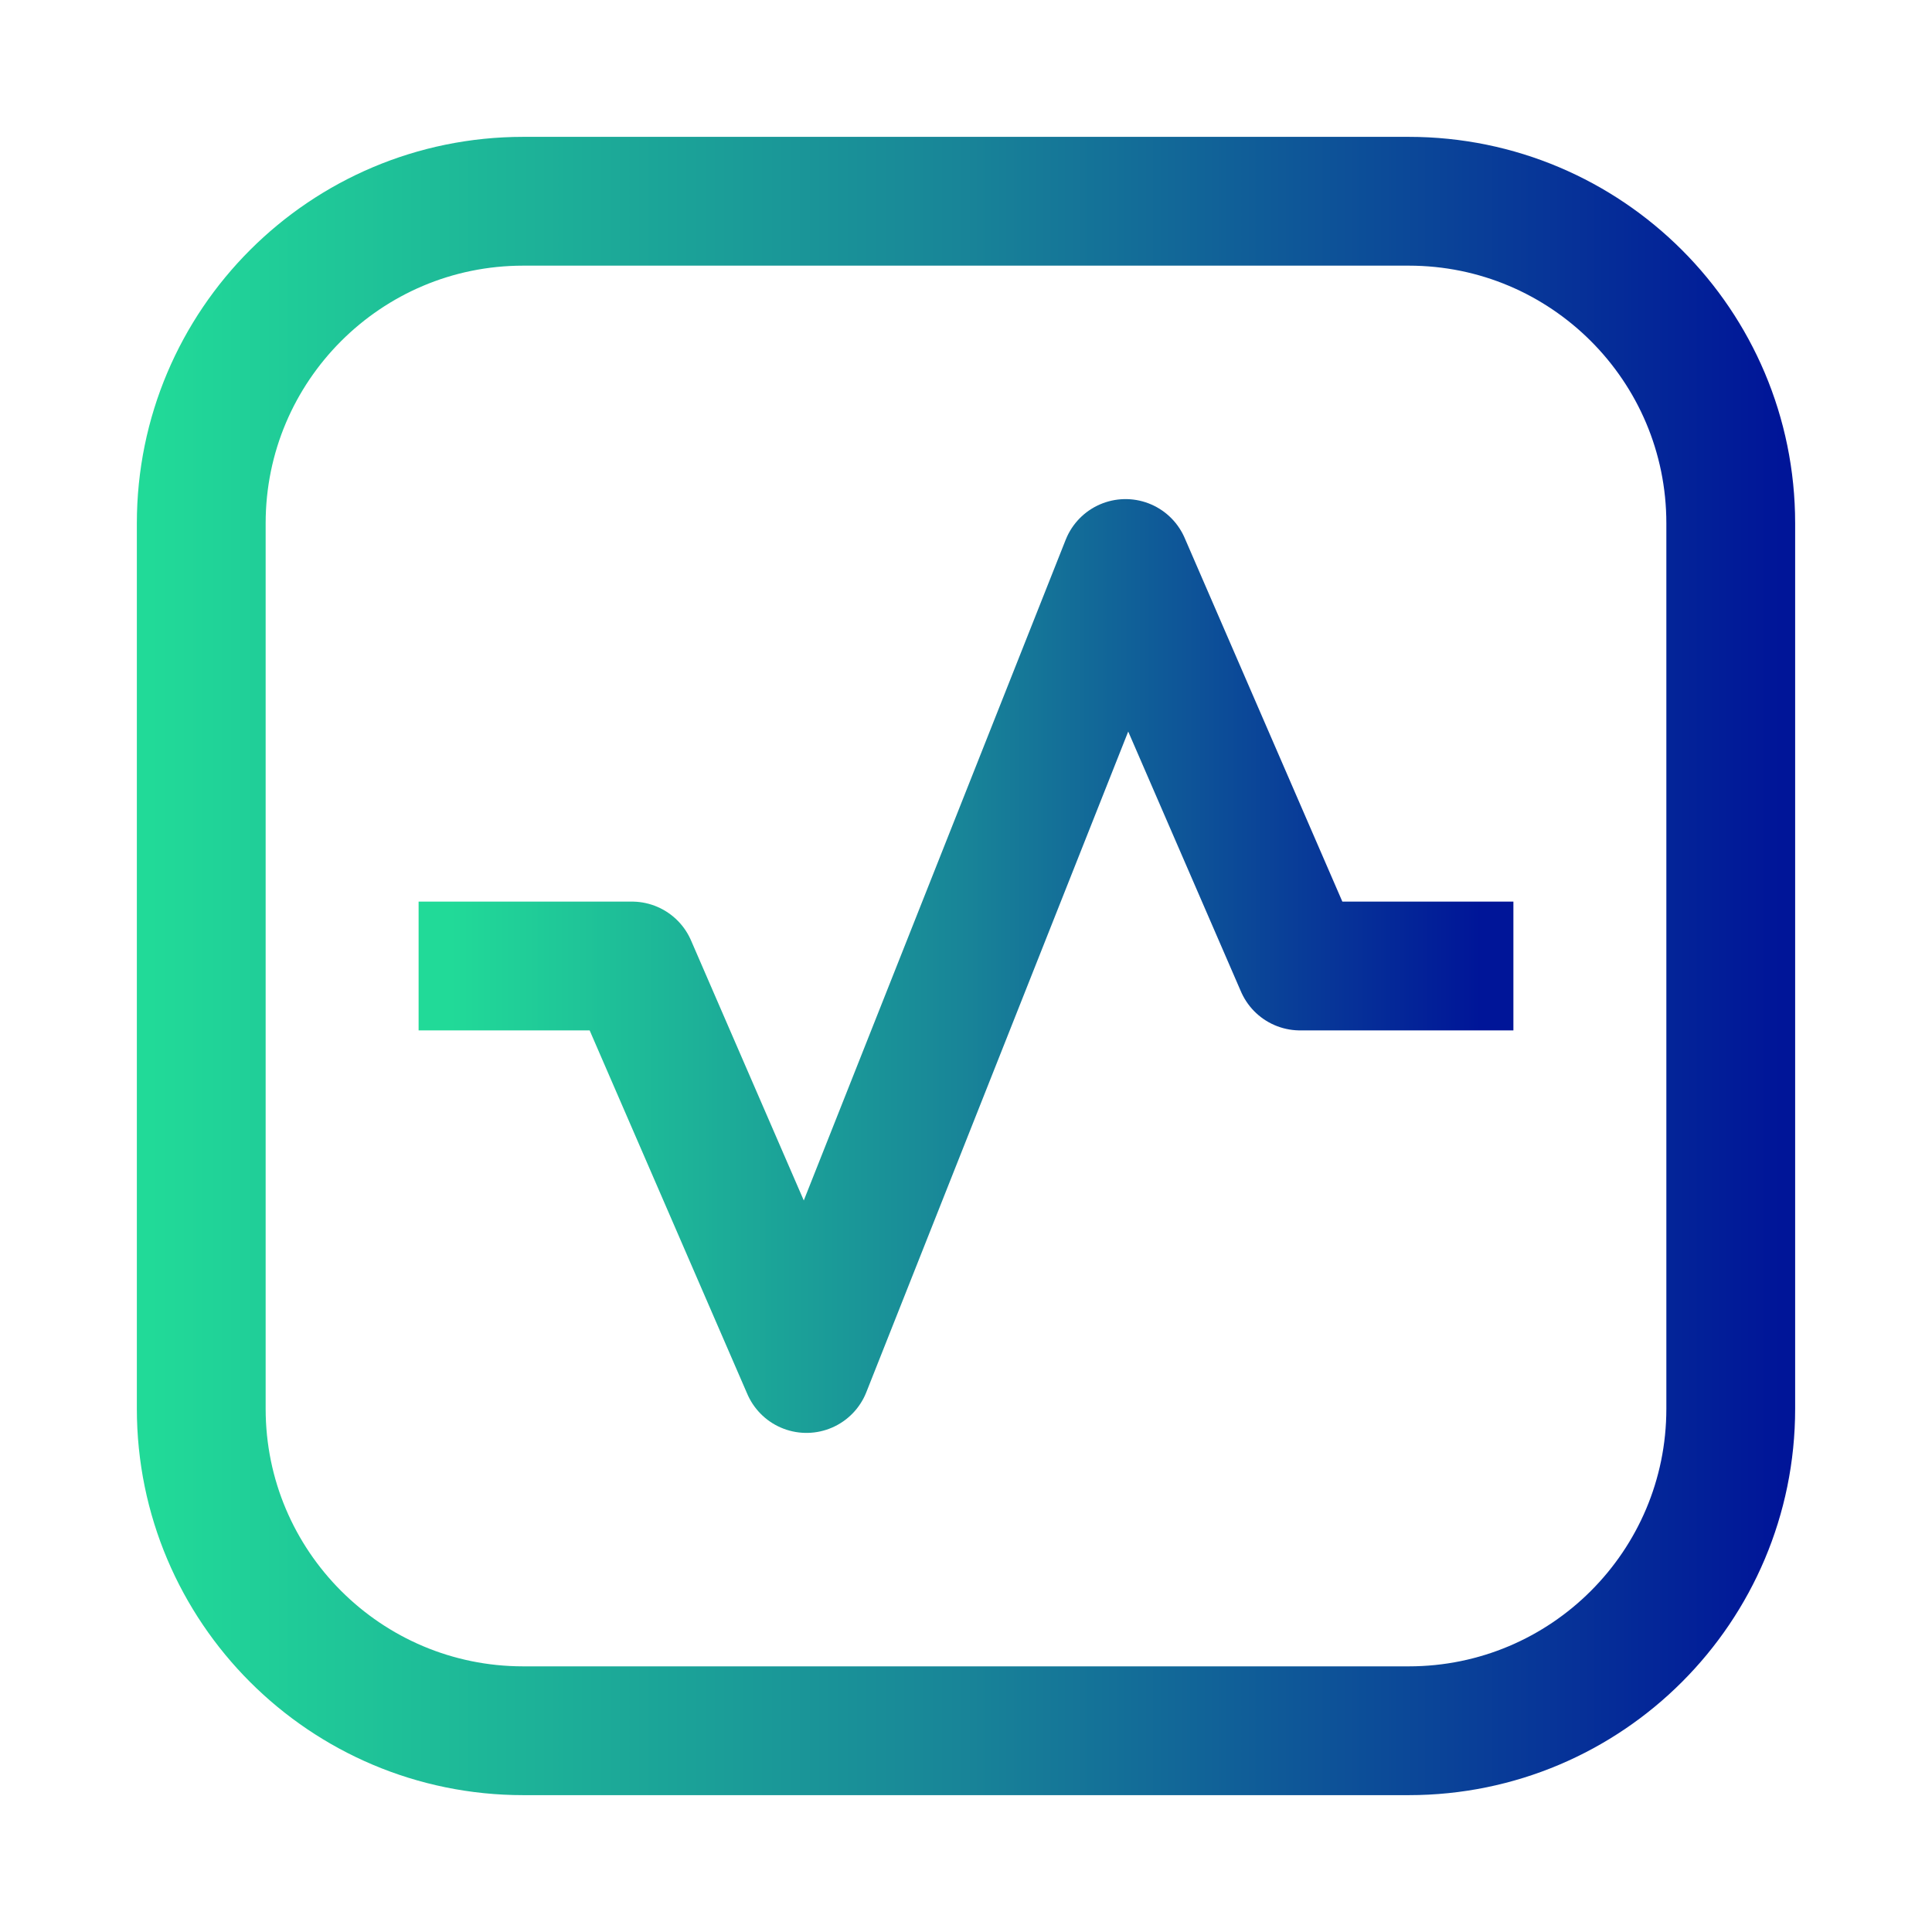
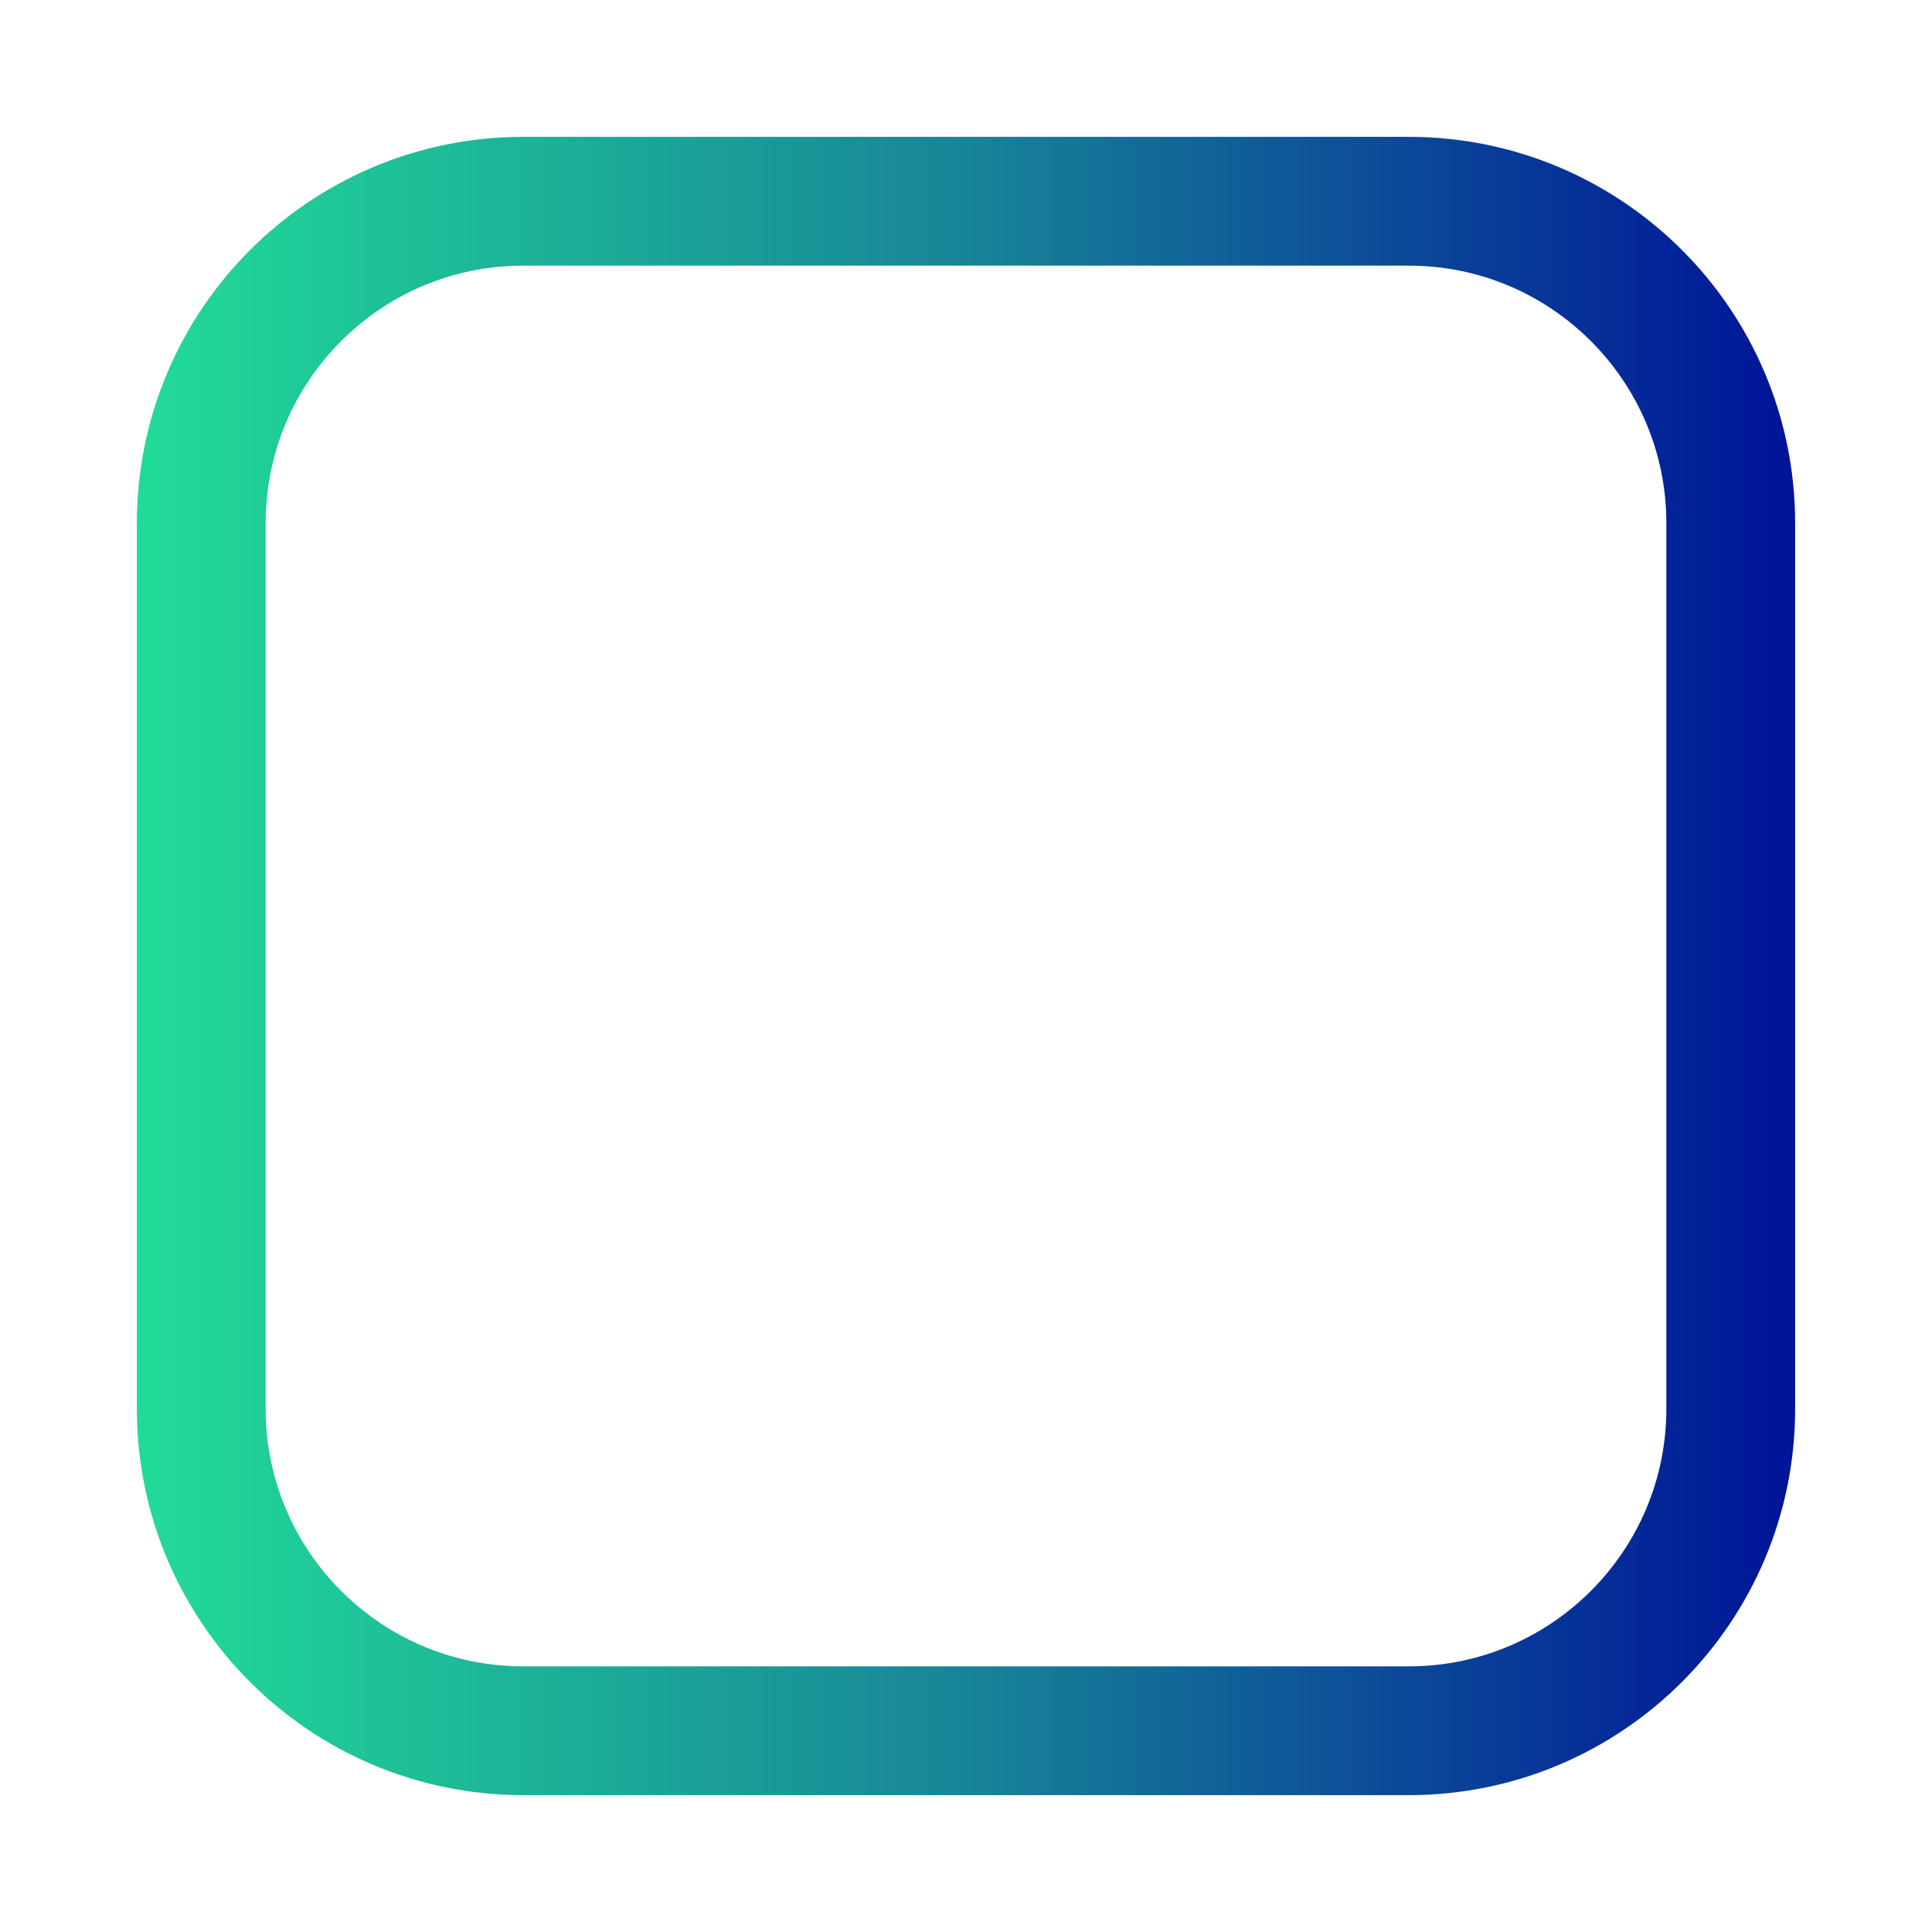
<svg xmlns="http://www.w3.org/2000/svg" width="120" height="120" viewBox="0 0 120 120" fill="none">
-   <path d="M30 60H39.25L50.09 85L69.91 35L80.75 60H90" stroke="url(#paint0_linear_13260_194)" stroke-width="8" stroke-linecap="square" stroke-linejoin="round" />
  <path fill-rule="evenodd" clip-rule="evenodd" d="M87.5 107.5H32.5C21.455 107.5 12.5 98.545 12.5 87.5V32.5C12.5 21.455 21.455 12.5 32.5 12.5H87.5C98.545 12.5 107.5 21.455 107.5 32.5V87.5C107.5 98.545 98.545 107.5 87.5 107.5Z" stroke="url(#paint1_linear_13260_194)" stroke-width="8" stroke-linecap="square" stroke-linejoin="round" />
  <defs>
    <linearGradient id="paint0_linear_13260_194" x1="28.011" y1="60" x2="91.989" y2="60" gradientUnits="userSpaceOnUse">
      <stop stop-color="#21DA98" />
      <stop offset="0.5" stop-color="#188498" />
      <stop offset="1" stop-color="#001598" />
    </linearGradient>
    <linearGradient id="paint1_linear_13260_194" x1="9.351" y1="60" x2="110.649" y2="60" gradientUnits="userSpaceOnUse">
      <stop stop-color="#21DA98" />
      <stop offset="0.5" stop-color="#188498" />
      <stop offset="1" stop-color="#001598" />
    </linearGradient>
  </defs>
</svg>